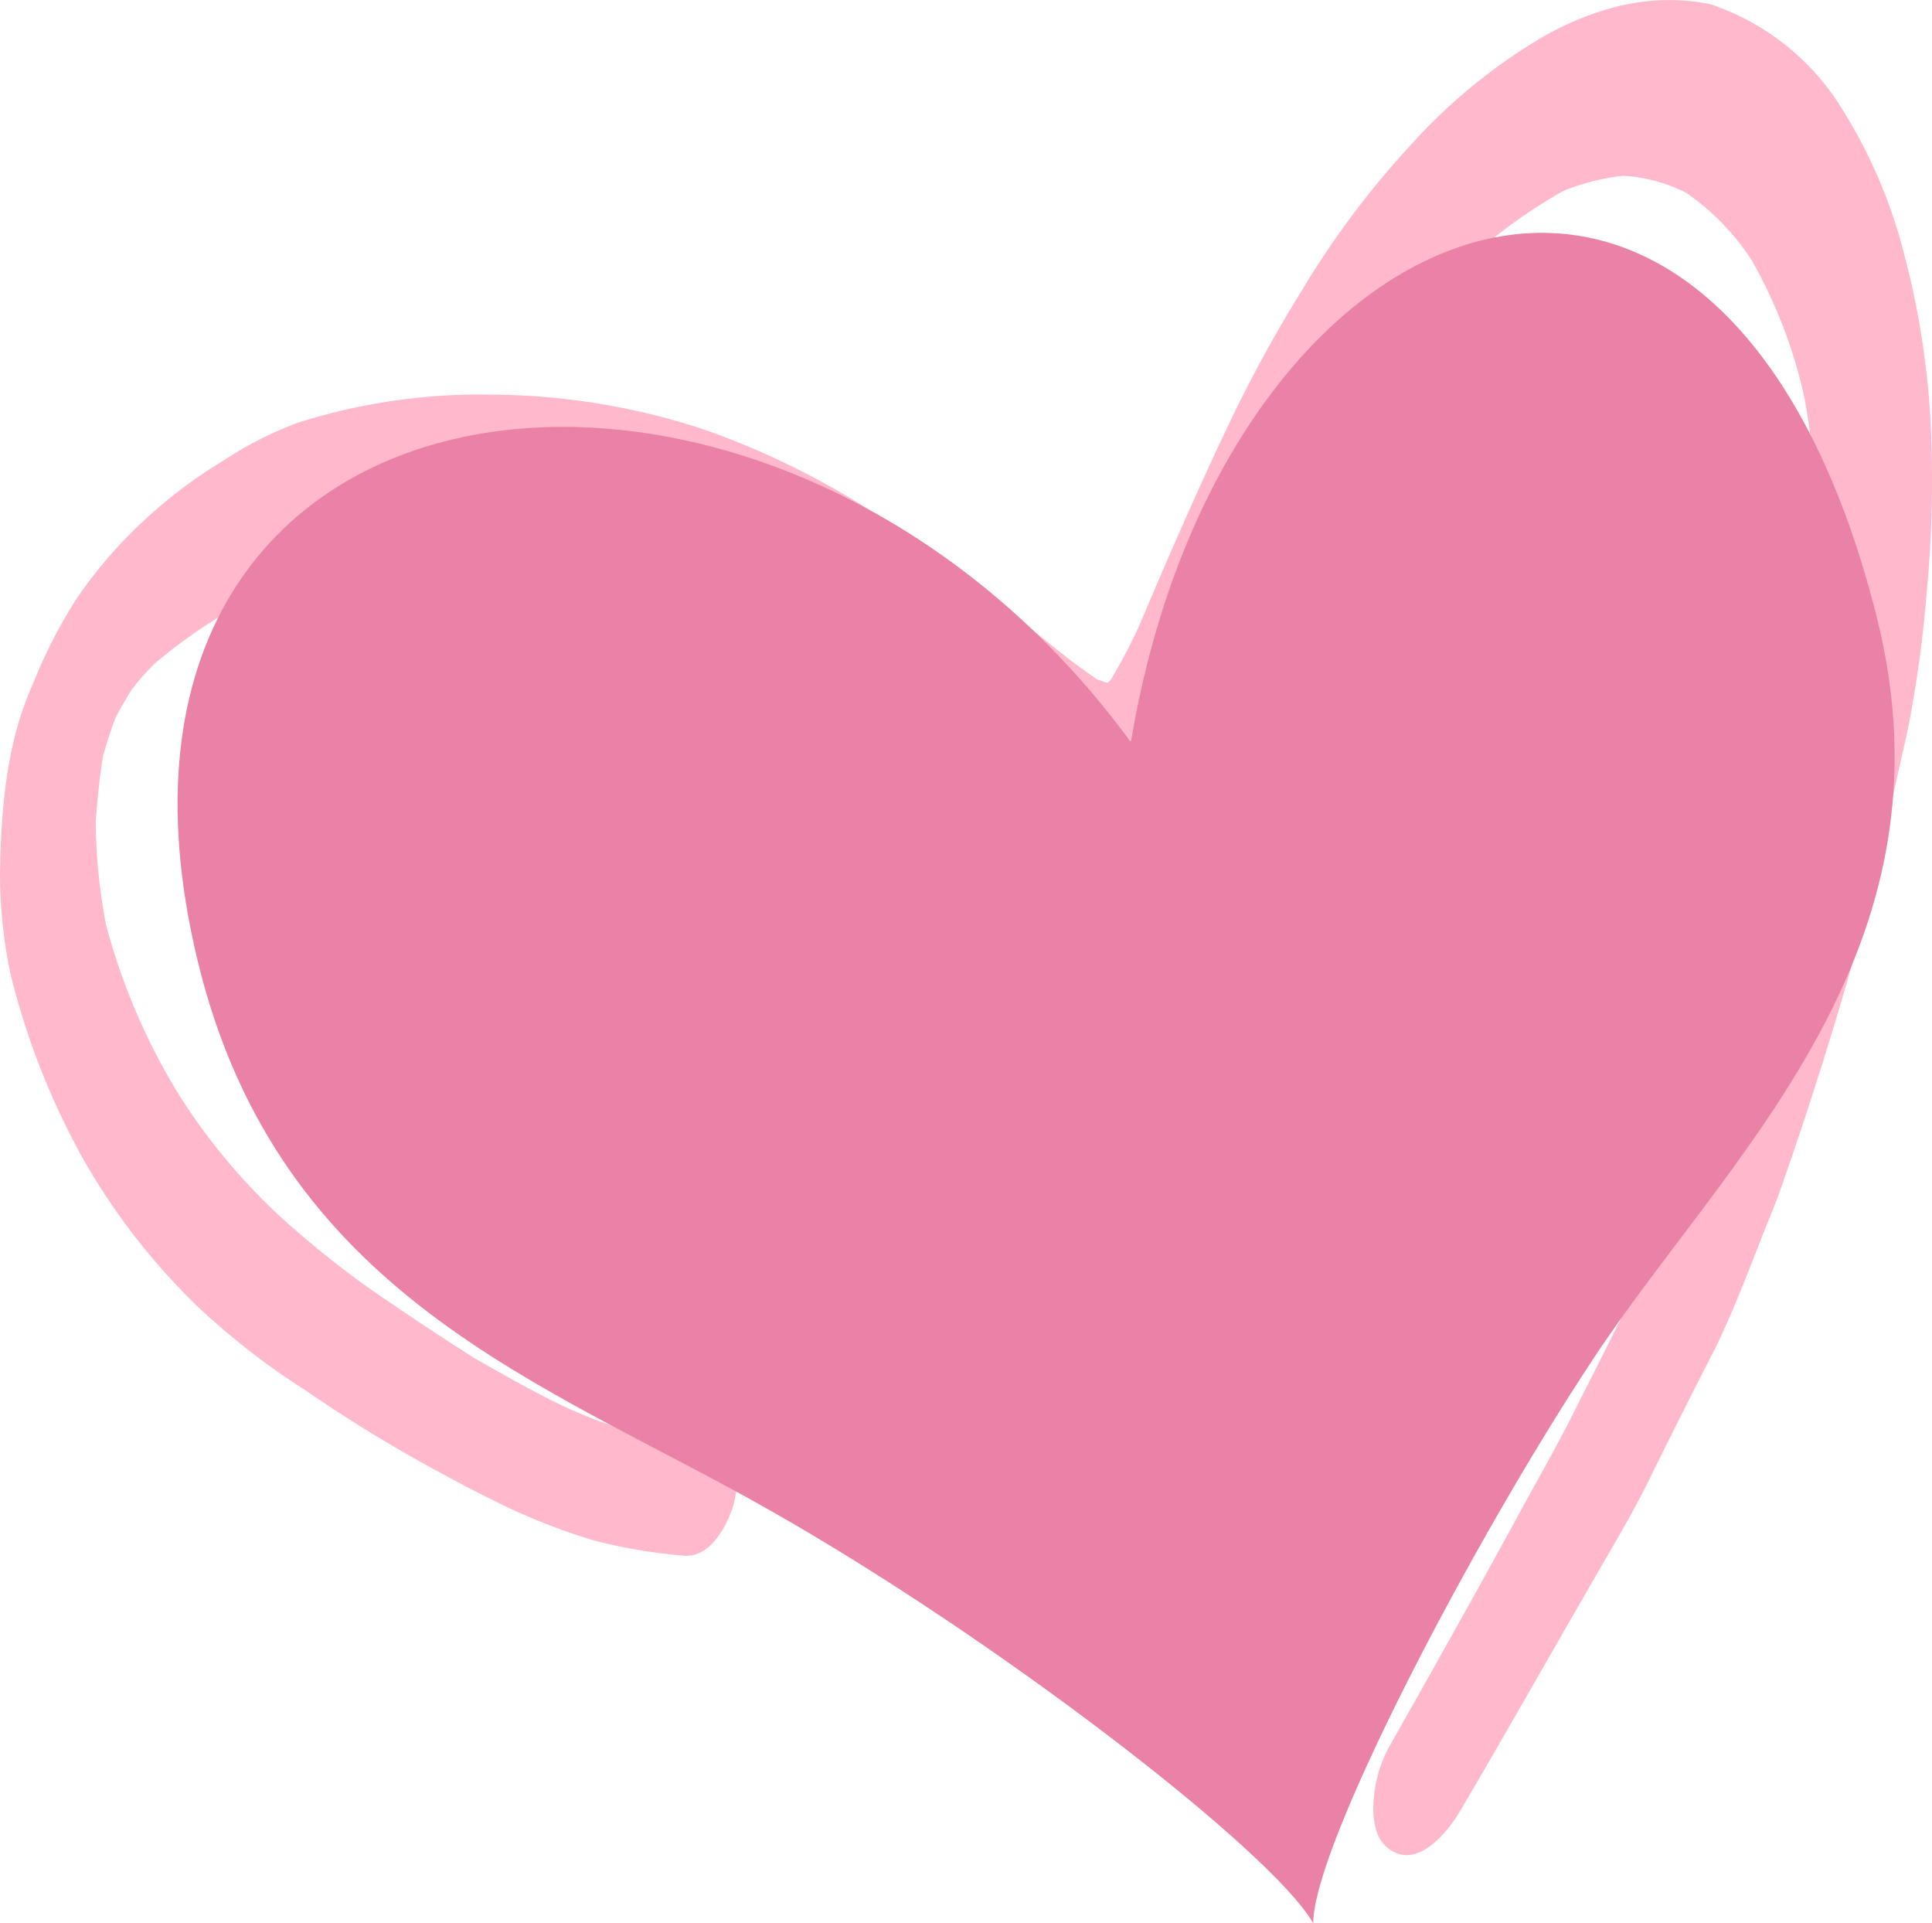
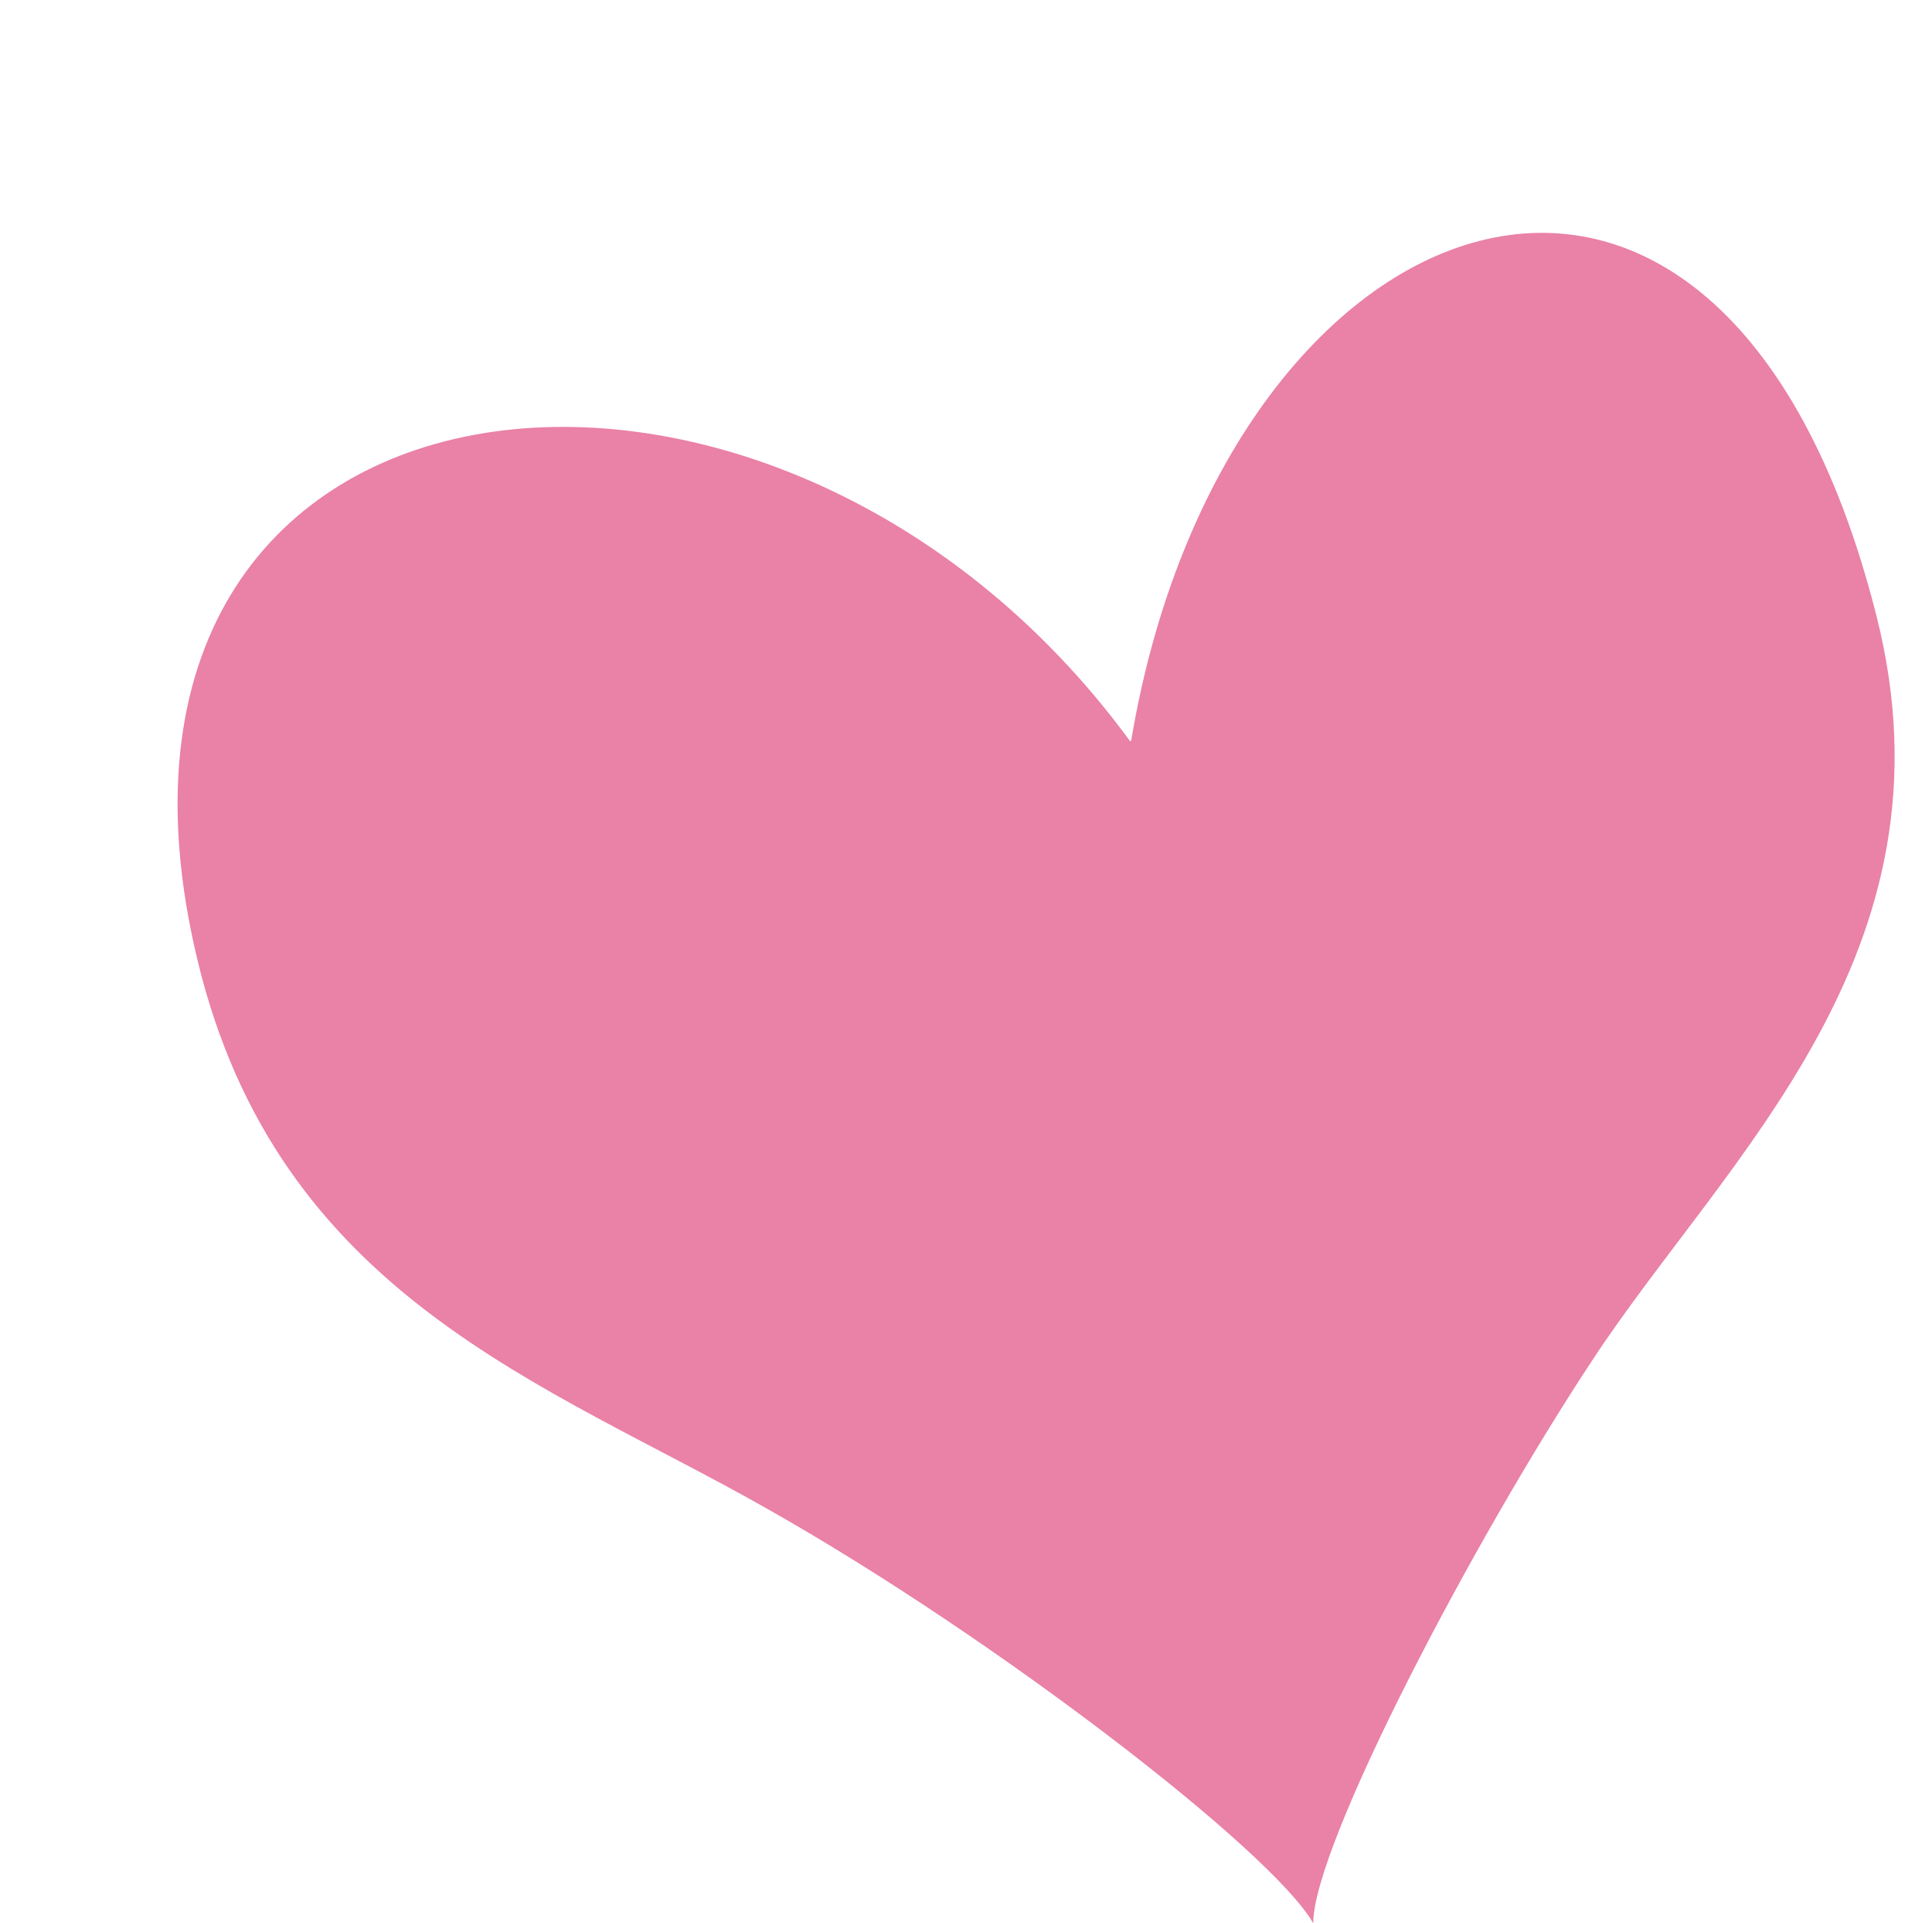
<svg xmlns="http://www.w3.org/2000/svg" width="133.792" height="133.169" viewBox="0 0 133.792 133.169">
  <g id="Layer_1" data-name="Layer 1" transform="translate(0 0.005)">
-     <path id="Path_173" data-name="Path 173" d="M12.417,76.009l.2.334ZM7.346,64.366s.13.446.2.724C7.476,64.867,7.411,64.644,7.346,64.366ZM75.28,46.707a.964.964,0,0,1,.2.111C75.41,46.818,75.345,46.707,75.28,46.707Zm2.21.279s-.325.167-.52.279Zm-.065-.279-.2.167ZM112.334.359a20.547,20.547,0,0,0-6.111,2.562,38.822,38.822,0,0,0-8.646,7.242,61.042,61.042,0,0,0-7.606,10.25c-1.56,2.507-2.99,5.125-4.291,7.743-2.405,4.958-4.616,10.027-6.761,15.1A37.652,37.652,0,0,1,76.9,47.1l-.2.167h0c-.26-.056-.52-.167-.715-.223-2.47-1.671-4.616-3.621-6.956-5.4a99.564,99.564,0,0,0-9.556-6.8,55.731,55.731,0,0,0-10.6-5.069A47.649,47.649,0,0,0,34,27.321a41.521,41.521,0,0,0-13.392,1.95,25.488,25.488,0,0,0-5.136,2.618,32.75,32.75,0,0,0-5.591,4.234,30.93,30.93,0,0,0-4.551,5.292,33.555,33.555,0,0,0-2.99,5.793C.39,51.5.065,56.177,0,60.634a33.928,33.928,0,0,0,.715,6.74A51.687,51.687,0,0,0,5.851,80.409a45.761,45.761,0,0,0,7.866,10.083,50.549,50.549,0,0,0,7.476,5.793,99.878,99.878,0,0,0,8.581,5.292c1.43.78,2.86,1.56,4.356,2.284a43.15,43.15,0,0,0,6.956,2.785,37.306,37.306,0,0,0,6.176,1.058c1.885.223,2.99-1.95,3.445-3.231a6.737,6.737,0,0,0,.325-2.284c-.065-.557-.325-1.838-1.235-1.95-1.82-.223-3.51-.5-5.266-.891a32.539,32.539,0,0,1-6.891-2.674c-1.625-.836-3.185-1.727-4.746-2.618-2.47-1.56-4.811-3.12-7.151-4.735A66.264,66.264,0,0,1,19.372,84.2a42.361,42.361,0,0,1-7.021-8.467,44.135,44.135,0,0,1-5.006-11.7,38.6,38.6,0,0,1-.715-7.242c.13-1.5.26-3.008.52-4.512.26-.891.52-1.727.845-2.562.325-.668.715-1.281,1.105-1.95a16.041,16.041,0,0,1,1.69-1.894,35.774,35.774,0,0,1,6.371-4.289,31.879,31.879,0,0,1,10.791-2.228,57.282,57.282,0,0,1,13.067,1.56,46.44,46.44,0,0,1,11.7,4.735,103.974,103.974,0,0,1,10.206,7.13c1.105.836,2.145,1.615,3.185,2.451a41.192,41.192,0,0,0,5.266,3.621c4.551,2.34,8.451-2.507,10.4-5.4a52.754,52.754,0,0,0,4.291-8.412c.975-2.284,1.95-4.512,2.925-6.8a122.928,122.928,0,0,1,7.476-13.927A58.083,58.083,0,0,1,102,17.684a36.133,36.133,0,0,1,6.241-4.457,15.062,15.062,0,0,1,4.161-1.058,10.956,10.956,0,0,1,4.356,1.17,16.629,16.629,0,0,1,4.551,4.679,34.155,34.155,0,0,1,3.64,9.47,66.855,66.855,0,0,1,1.04,11.977,95.148,95.148,0,0,1-1.82,14.874l-1.625,7.3c-1.235,4.4-2.47,8.8-3.835,13.147-.715,2.228-1.365,4.512-2.275,6.74-.91,2.284-1.755,4.512-2.665,6.74-1.43,2.841-2.8,5.626-4.226,8.412-1.17,2.4-2.47,4.735-3.77,7.075-3.12,5.738-6.306,11.42-9.491,17.046a9.005,9.005,0,0,0-1.105,3.287c-.13,1.114-.2,2.9.845,3.788,2.015,1.783,4.226-1.058,5.006-2.34,3.055-5.181,5.981-10.361,8.971-15.542,1.365-2.4,2.8-4.735,4.031-7.186,1.56-3.175,3.185-6.406,4.811-9.581,1.43-2.952,2.535-6.016,3.77-9.08.52-1.226.91-2.451,1.365-3.732,1.82-5.292,4.551-13.982,5.786-19.442.78-3.4,1.5-6.685,2.275-10.083a81.841,81.841,0,0,0,1.365-9.637,81.447,81.447,0,0,0,.26-12.59A57.156,57.156,0,0,0,131.9,17.74,35.042,35.042,0,0,0,127.286,7.1,17.014,17.014,0,0,0,118.965.471a3.525,3.525,0,0,0-.715-.223A14.525,14.525,0,0,0,112.659.3" transform="translate(0 0)" fill="#ffb8cc" />
    <path id="Path_174" data-name="Path 174" d="M67.865,38.1C43.032,4.177-6.96,10.416,3.247,53.143,8.837,76.595,27.495,82.556,42.837,91.3c15.667,8.857,34.844,23.62,37.7,28.633,0-5.4,11.116-26.572,19.372-39.05,9.166-13.927,25.548-28.076,19.632-51.473C108.755-13.315,74.3,0,67.93,38.046Z" transform="translate(10.405 13.229)" fill="#ea81a7" fill-rule="evenodd" />
  </g>
</svg>